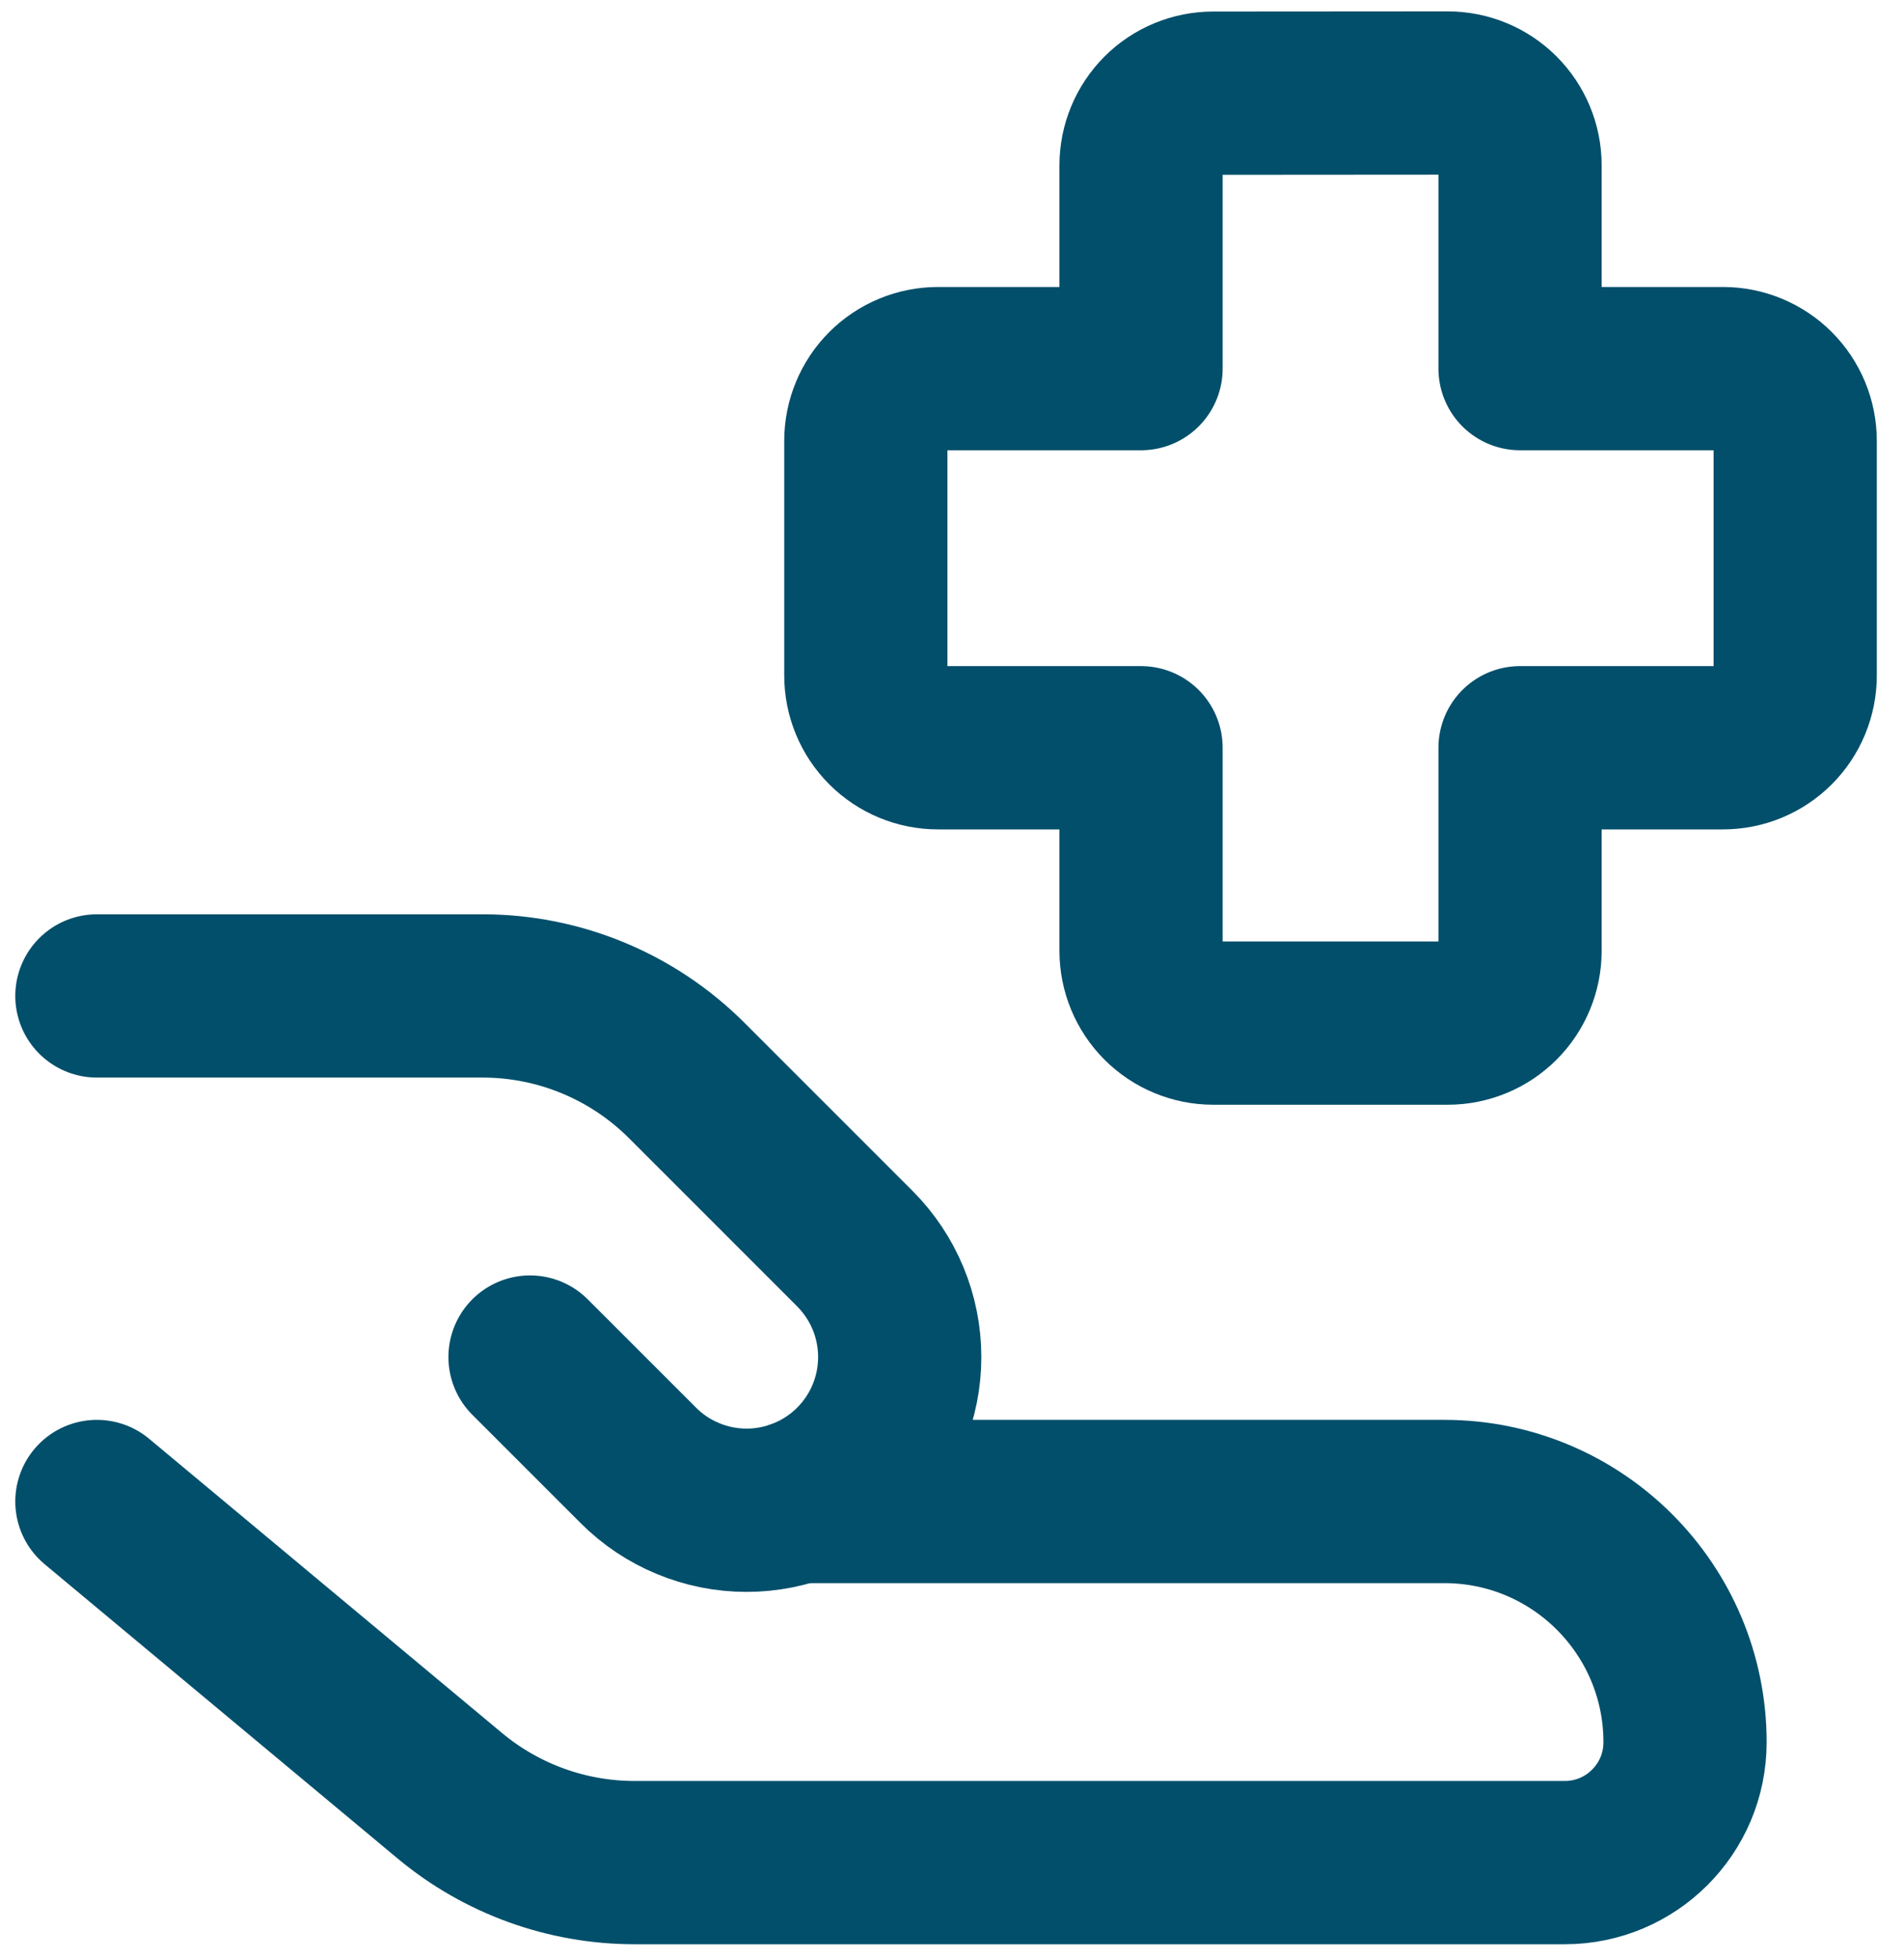
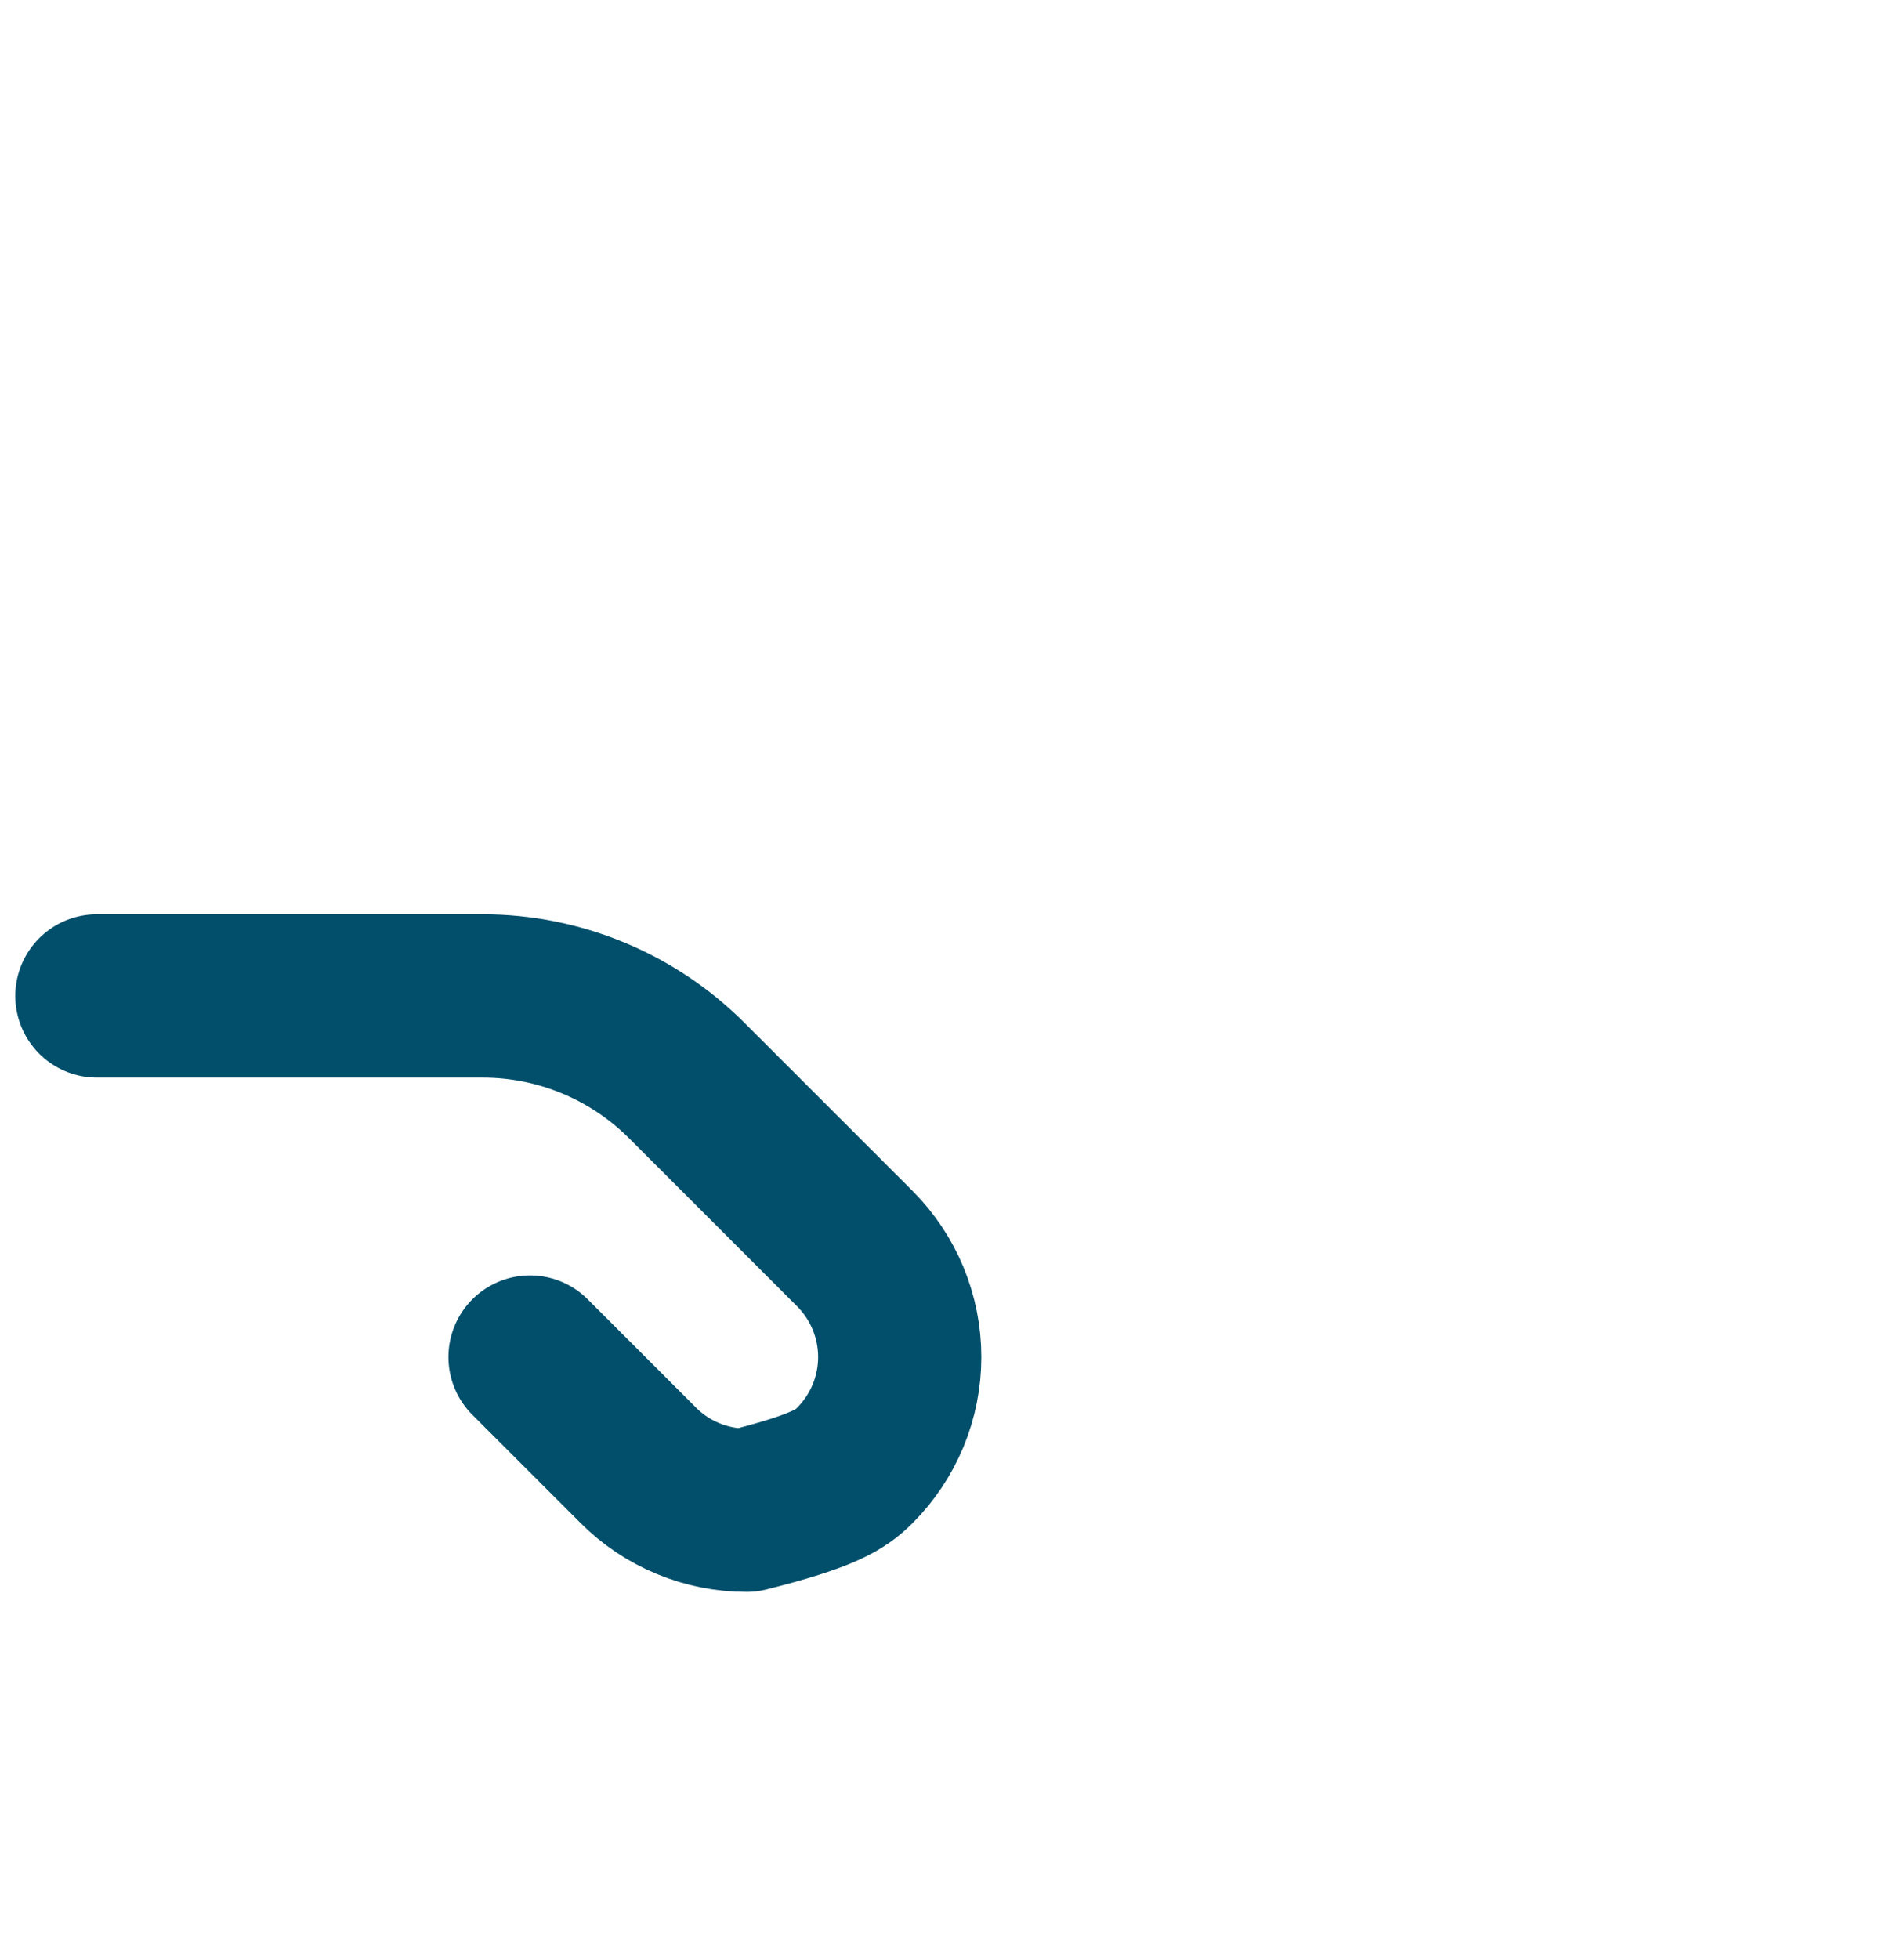
<svg xmlns="http://www.w3.org/2000/svg" width="35" height="36" viewBox="0 0 35 36" fill="none">
-   <path d="M1.781 27.588L8.268 32.994C9.221 33.788 10.423 34.223 11.665 34.223H28.764C29.985 34.223 30.975 33.233 30.975 32.012C30.975 29.57 28.995 27.588 26.551 27.588H14.664M22.302 1.712C21.95 1.712 21.612 1.851 21.363 2.1C21.115 2.349 20.975 2.687 20.975 3.039V6.773H17.243C16.891 6.773 16.554 6.913 16.305 7.161C16.056 7.41 15.916 7.748 15.916 8.1V12.412C15.916 12.764 16.056 13.102 16.305 13.351C16.554 13.6 16.891 13.739 17.243 13.739H20.975V17.471C20.975 17.823 21.115 18.16 21.363 18.409C21.612 18.658 21.95 18.798 22.302 18.798H26.614C26.966 18.798 27.304 18.658 27.553 18.409C27.802 18.16 27.942 17.823 27.942 17.471V13.739H31.673C32.025 13.739 32.362 13.6 32.611 13.351C32.86 13.102 33 12.764 33 12.412V8.1C33 7.748 32.86 7.41 32.611 7.161C32.362 6.913 32.025 6.773 31.673 6.773H27.942V3.036C27.942 2.684 27.802 2.347 27.553 2.098C27.304 1.849 26.966 1.709 26.614 1.709L22.302 1.712Z" stroke="#014F6B" stroke-width="3" stroke-linecap="round" stroke-linejoin="round" />
-   <path d="M9.743 24.934L11.734 26.924C11.995 27.186 12.305 27.393 12.647 27.534C12.988 27.676 13.354 27.749 13.724 27.749C14.094 27.749 14.46 27.676 14.801 27.534C15.143 27.393 15.453 27.186 15.715 26.924C15.976 26.663 16.183 26.352 16.325 26.011C16.466 25.669 16.539 25.303 16.539 24.934C16.539 24.564 16.466 24.198 16.325 23.857C16.183 23.515 15.976 23.205 15.715 22.943L12.625 19.854C11.63 18.859 10.28 18.299 8.873 18.299H1.781" stroke="#014F6B" stroke-width="3" stroke-linecap="round" stroke-linejoin="round" />
+   <path d="M9.743 24.934L11.734 26.924C11.995 27.186 12.305 27.393 12.647 27.534C12.988 27.676 13.354 27.749 13.724 27.749C15.143 27.393 15.453 27.186 15.715 26.924C15.976 26.663 16.183 26.352 16.325 26.011C16.466 25.669 16.539 25.303 16.539 24.934C16.539 24.564 16.466 24.198 16.325 23.857C16.183 23.515 15.976 23.205 15.715 22.943L12.625 19.854C11.63 18.859 10.28 18.299 8.873 18.299H1.781" stroke="#014F6B" stroke-width="3" stroke-linecap="round" stroke-linejoin="round" />
</svg>